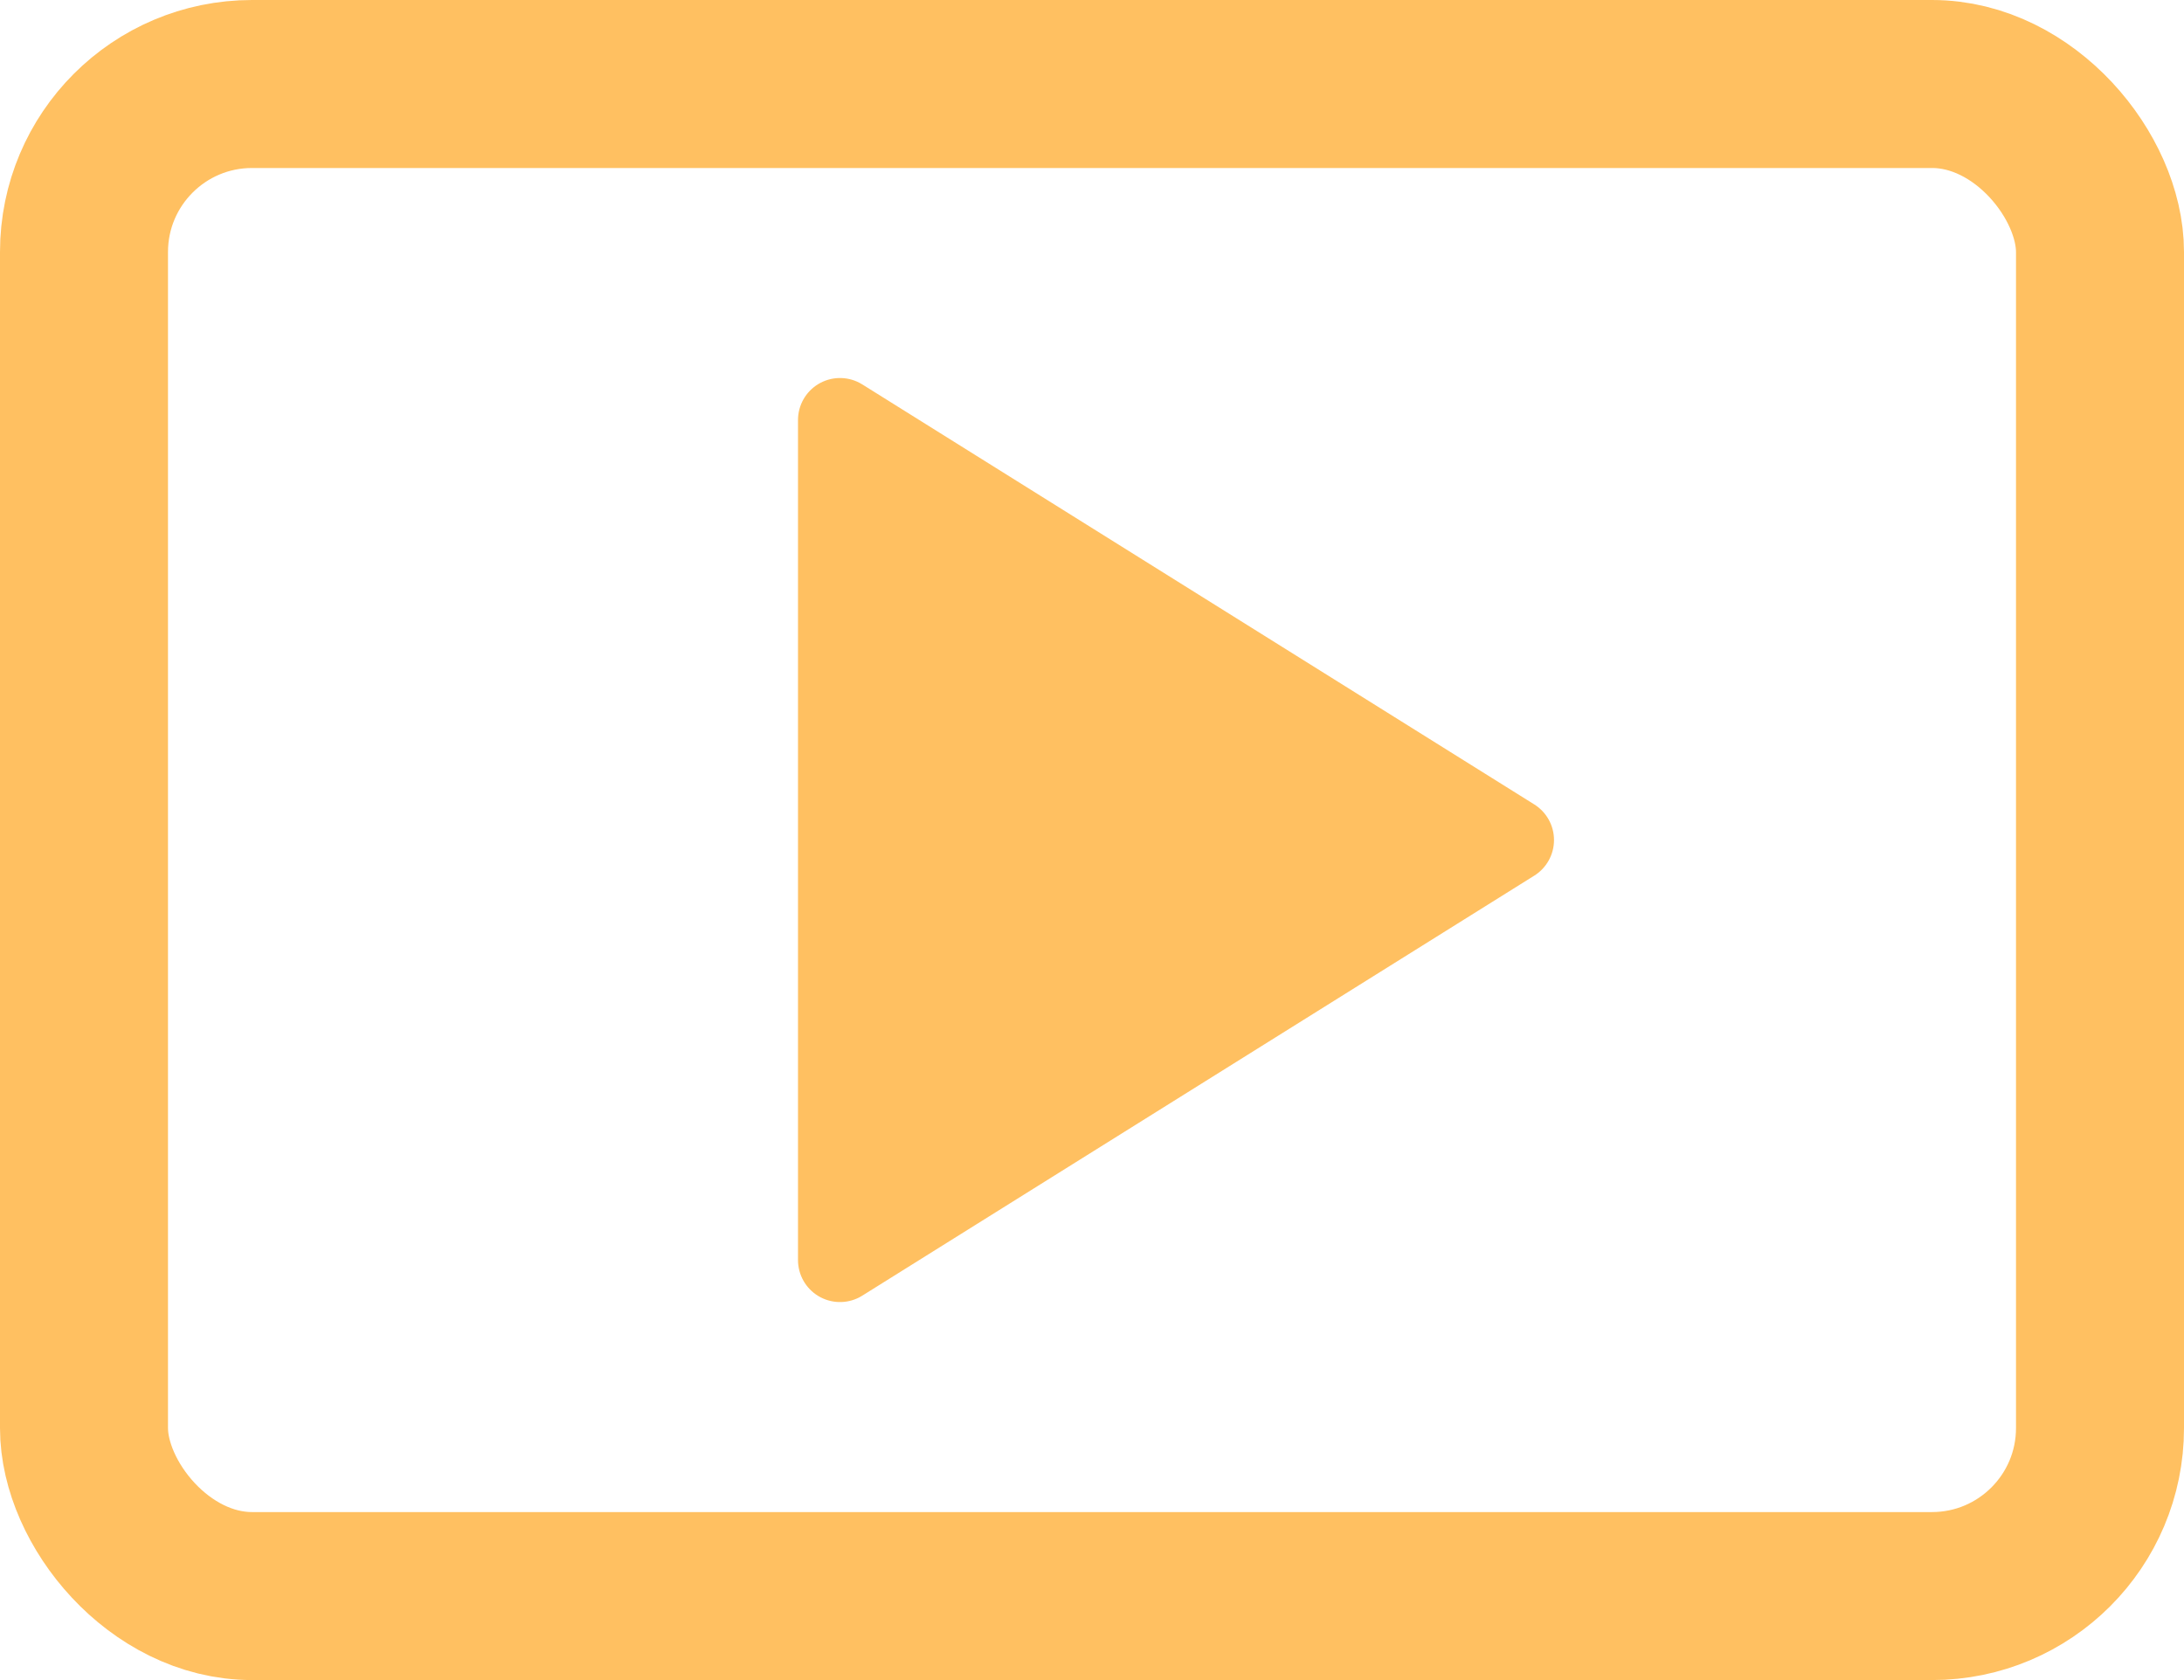
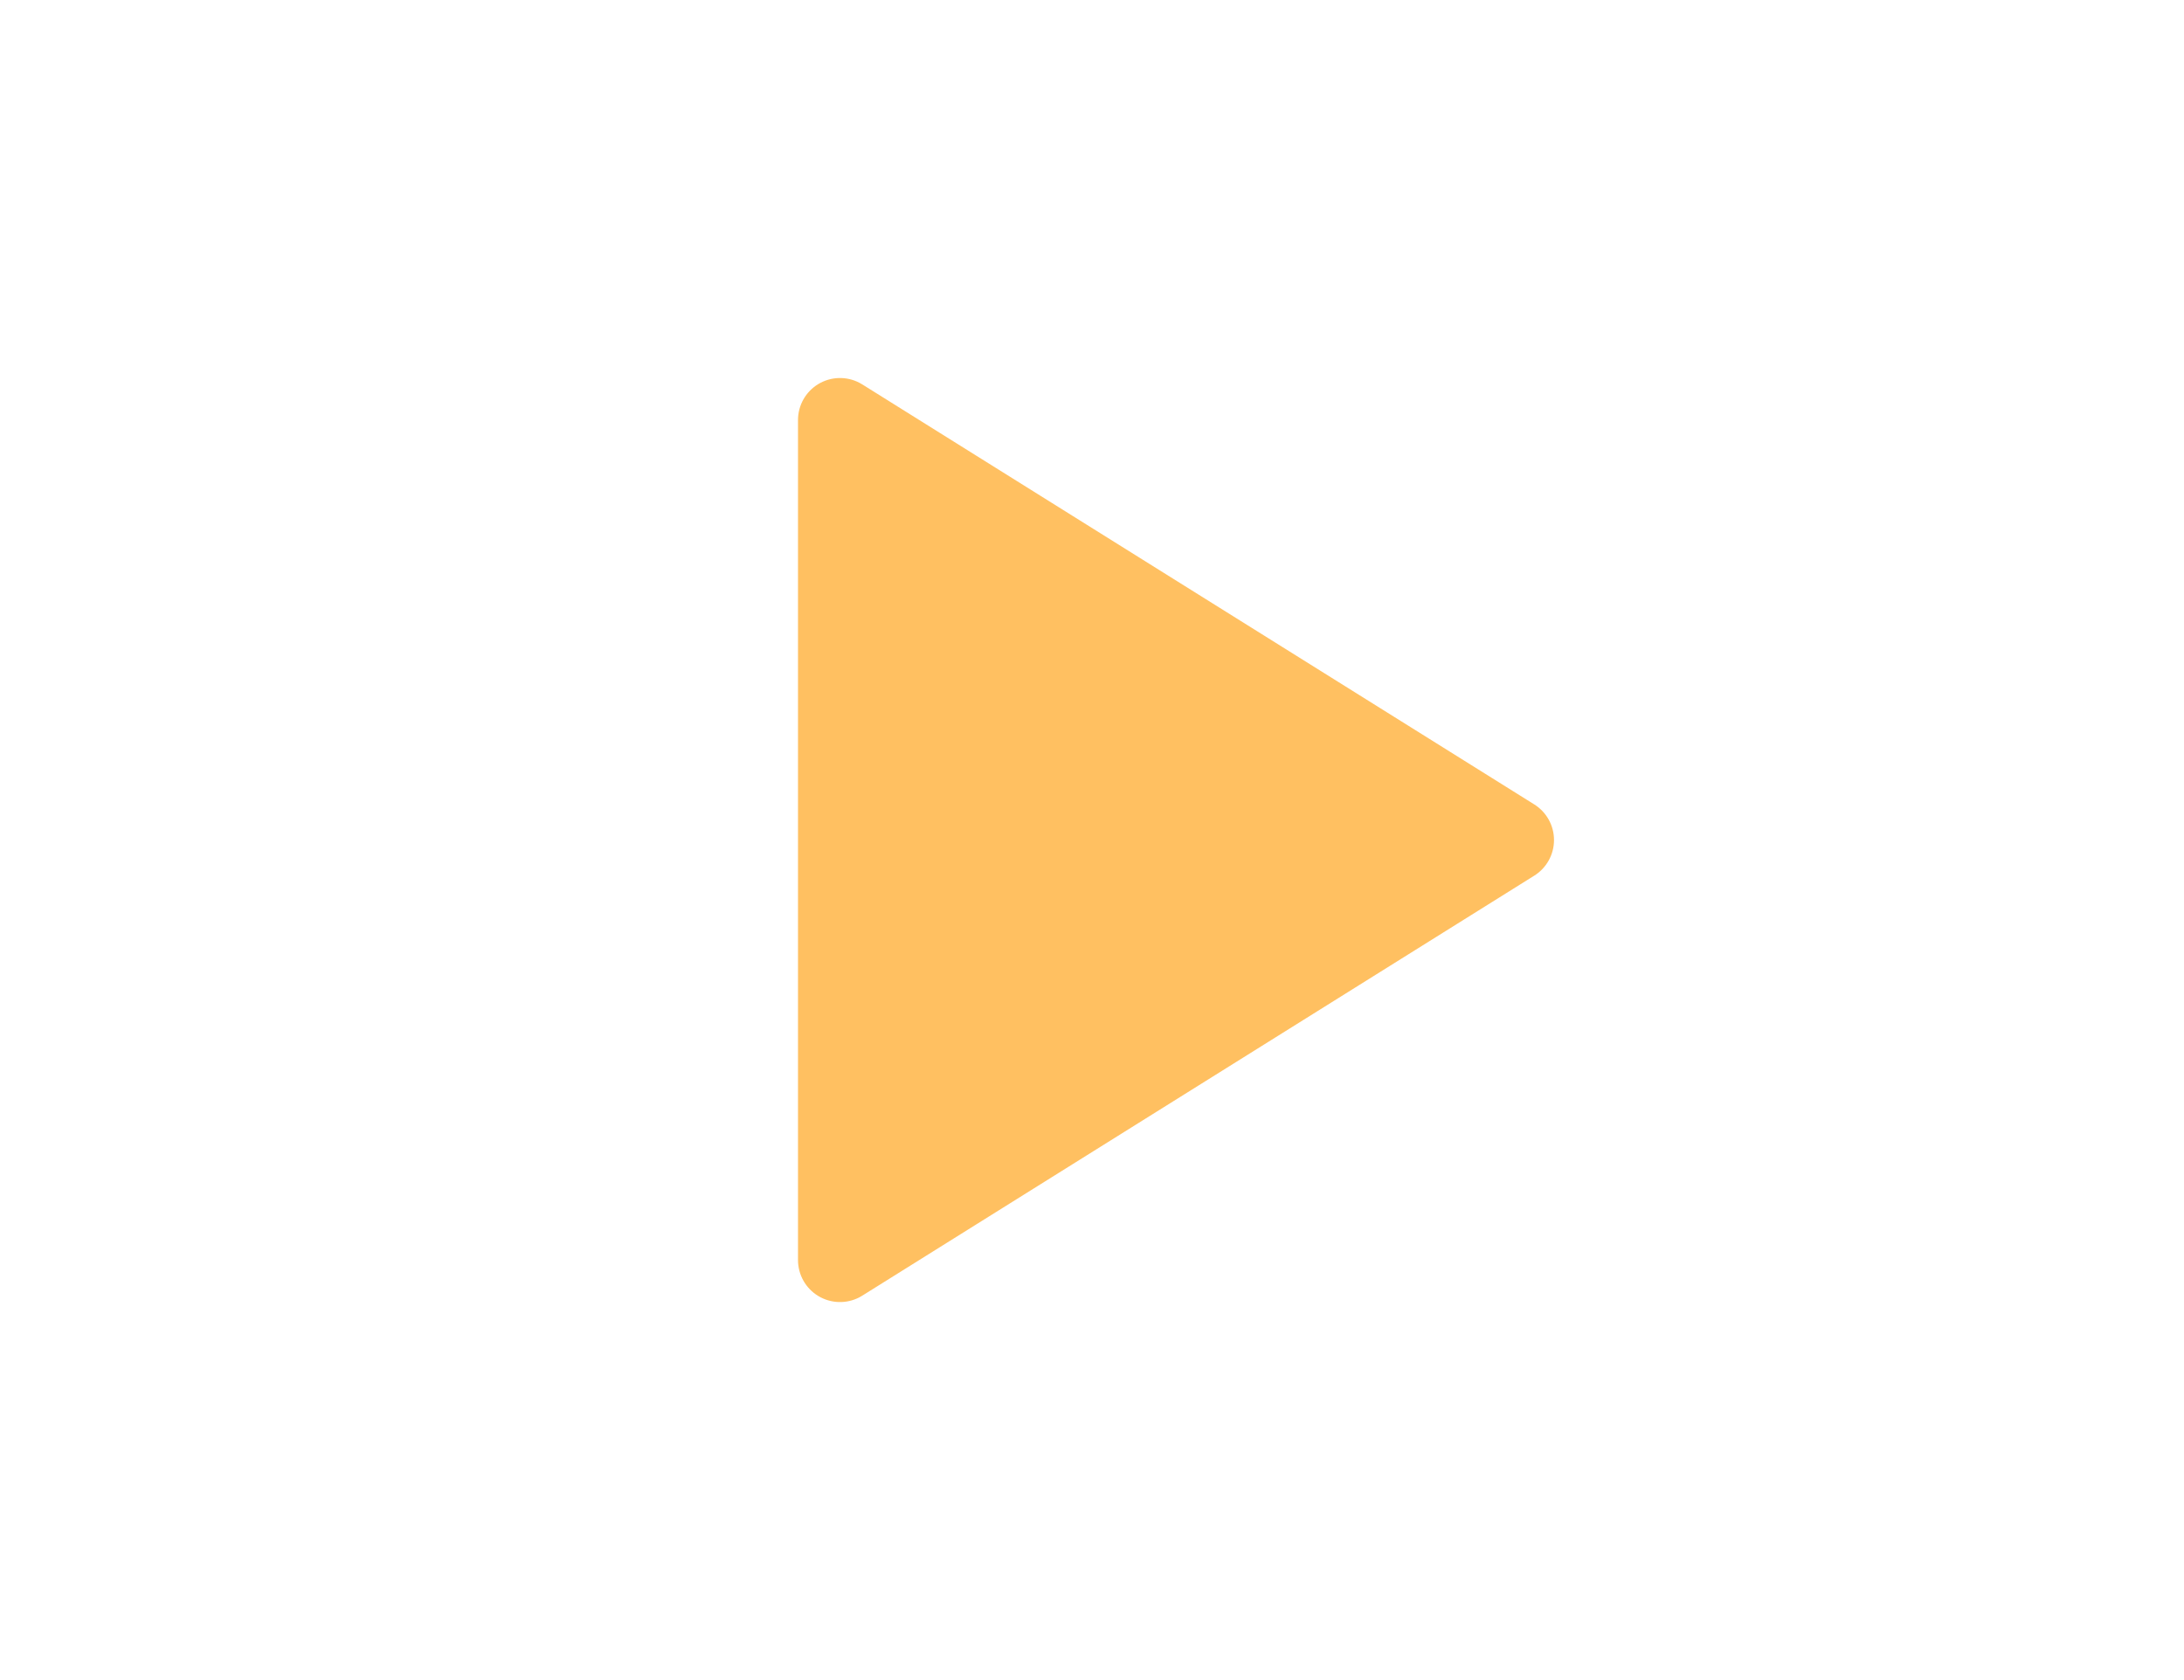
<svg xmlns="http://www.w3.org/2000/svg" width="52px" height="40px" viewBox="0 0 52 40" version="1.1">
  <title>feature-guestbook-supporting-videos</title>
  <g id="Page-1" stroke="none" stroke-width="1" fill="none" fill-rule="evenodd" stroke-linecap="round" stroke-linejoin="round">
    <g id="feature-guestbook-supporting-videos" transform="translate(2, 2)" stroke="#FFC061">
-       <rect id="Rectangle" stroke-width="4" x="0" y="0" width="48" height="36" rx="4" />
      <polygon id="Path" stroke-width="2" fill="#FFC061" fill-rule="nonzero" points="18 8 34 18 18 28" />
    </g>
  </g>
</svg>